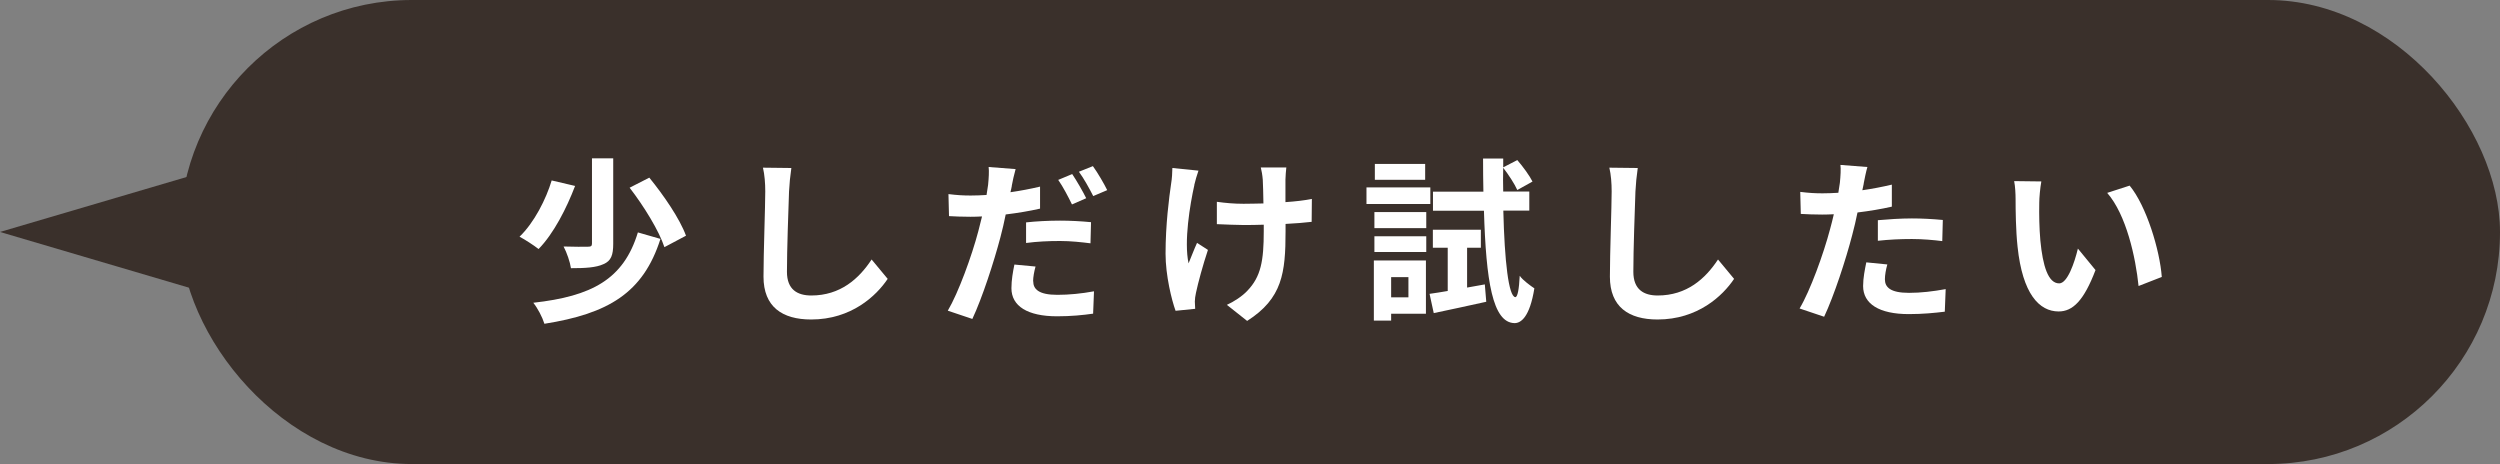
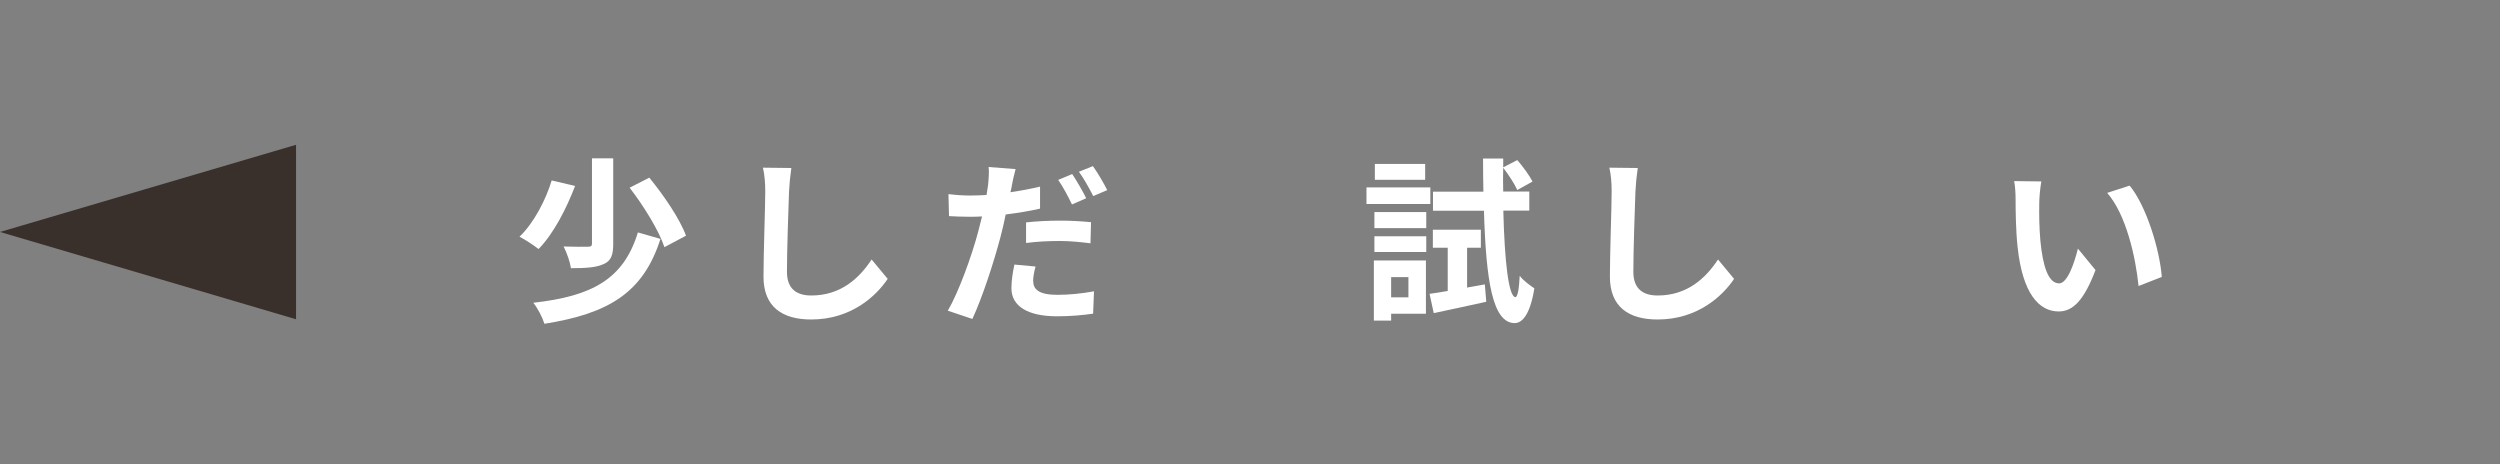
<svg xmlns="http://www.w3.org/2000/svg" id="_レイヤー_2" data-name="レイヤー 2" viewBox="0 0 227.08 42.15">
  <rect x="0" y="0" width="227.08" height="42.15" fill="#808080" stroke="none" />
  <defs>
    <style>
      .cls-1 {
        fill: #3a302b;
      }

      .cls-1, .cls-2 {
        stroke-width: 0px;
      }

      .cls-2 {
        fill: #fff;
      }
    </style>
  </defs>
  <g id="_レイヤー_1-2" data-name="レイヤー 1">
    <g>
-       <rect class="cls-1" x="16.34" y="0" width="210.74" height="42.15" rx="21.07" ry="21.07" />
      <g>
        <path class="cls-2" d="m52.24,16.88c-.77,2.02-1.94,4.33-3.32,5.74-.45-.35-1.25-.87-1.73-1.12,1.33-1.27,2.42-3.43,2.92-5.11l2.13.5Zm7.75,4.82c-1.57,4.93-4.76,6.79-10.54,7.71-.19-.61-.61-1.41-1.01-1.91,5.29-.59,8.2-2.11,9.5-6.39l2.05.59Zm-4.29-7.32v7.77c0,1.01-.19,1.55-.88,1.84-.69.32-1.67.37-2.96.37-.08-.56-.38-1.43-.67-1.97.91.03,1.91.03,2.2.02.29,0,.38-.06.38-.29v-7.74h1.94Zm3.28,1.76c1.3,1.59,2.77,3.73,3.33,5.27l-1.96,1.04c-.48-1.47-1.86-3.72-3.16-5.4l1.78-.91Z" />
        <path class="cls-2" d="m71.67,17.38c-.06,1.73-.19,5.32-.19,7.31,0,1.62.96,2.15,2.21,2.15,2.64,0,4.33-1.52,5.48-3.27l1.46,1.76c-1.03,1.54-3.3,3.69-6.95,3.69-2.63,0-4.33-1.15-4.33-3.89,0-2.15.16-6.36.16-7.74,0-.75-.06-1.52-.21-2.16l2.58.03c-.1.67-.18,1.49-.21,2.13Z" />
        <path class="cls-2" d="m91.91,16.87c-.03.18-.08.38-.13.59.9-.13,1.81-.3,2.69-.51v2c-.96.22-2.05.4-3.12.53-.14.69-.3,1.41-.48,2.07-.59,2.24-1.65,5.51-2.55,7.42l-2.23-.75c.96-1.62,2.18-4.97,2.77-7.21.11-.43.22-.9.34-1.35-.37.02-.72.03-1.06.03-.79,0-1.38-.03-1.94-.06l-.05-2c.82.1,1.35.13,2.02.13.46,0,.95-.02,1.44-.05.06-.35.11-.66.14-.91.06-.59.1-1.25.05-1.63l2.45.19c-.13.45-.29,1.17-.35,1.52Zm1.94,8.68c0,.7.48,1.23,2.19,1.23,1.07,0,2.18-.11,3.33-.32l-.08,2.03c-.91.13-1.99.24-3.27.24-2.69,0-4.15-.93-4.15-2.55,0-.75.14-1.52.27-2.15l1.92.18c-.13.46-.22.98-.22,1.33Zm2.43-5.51c.91,0,1.88.05,2.82.14l-.05,1.92c-.8-.1-1.78-.21-2.76-.21-1.11,0-2.08.05-3.09.18v-1.87c.9-.1,2.04-.16,3.08-.16Zm2.37-2.03l-1.28.56c-.32-.66-.82-1.62-1.25-2.23l1.27-.53c.4.59.98,1.6,1.27,2.19Zm1.92-.74l-1.27.54c-.34-.67-.85-1.6-1.3-2.21l1.27-.51c.43.59,1.03,1.62,1.3,2.18Z" />
-         <path class="cls-2" d="m108.49,16.79c-.4,1.78-.96,5.14-.53,7.13.21-.5.5-1.27.77-1.86l.99.64c-.46,1.38-.9,3-1.09,3.91-.06.24-.1.59-.1.78,0,.16.02.43.03.66l-1.78.18c-.35-.96-.91-3.2-.91-5.19,0-2.63.32-5.09.51-6.39.08-.45.1-.99.11-1.39l2.37.24c-.14.38-.3.96-.38,1.3Zm8.27-.48v2.05c.9-.06,1.75-.16,2.4-.29l-.02,2.08c-.64.08-1.47.14-2.37.19v.67c0,3.78-.29,6.1-3.49,8.14l-1.84-1.46c.61-.27,1.41-.79,1.86-1.28,1.23-1.28,1.49-2.71,1.49-5.42v-.58c-.61.02-1.2.03-1.79.03-.69,0-1.68-.05-2.47-.08v-2.03c.79.11,1.57.18,2.42.18.58,0,1.2-.02,1.81-.03-.02-.9-.03-1.73-.06-2.16-.03-.4-.11-.85-.18-1.11h2.32c-.05.35-.06.74-.08,1.09Z" />
        <path class="cls-2" d="m129.92,18.53h-5.8v-1.51h5.8v1.51Zm-.4,9.97h-3.16v.62h-1.57v-5.46h4.73v4.84Zm-4.68-9.24h4.71v1.46h-4.71v-1.46Zm0,2.2h4.71v1.43h-4.71v-1.43Zm4.61-5.13h-4.57v-1.44h4.57v1.44Zm-3.09,8.84v1.84h1.57v-1.84h-1.57Zm8.51.67l.13,1.57c-1.65.37-3.4.74-4.77,1.03l-.38-1.75c.48-.06,1.04-.16,1.65-.26v-3.93h-1.35v-1.63h4.36v1.63h-1.25v3.62l1.62-.29Zm1.68-6.7c.11,4.58.48,7.8,1.09,7.85.21,0,.34-.74.4-1.94.29.42,1.04.95,1.33,1.14-.42,2.61-1.22,3.17-1.81,3.16-1.99-.05-2.58-3.83-2.77-10.21h-4.63v-1.73h4.58c-.02-.96-.03-1.95-.03-3.01h1.83v.8l1.28-.66c.51.59,1.11,1.41,1.38,1.95l-1.38.77c-.24-.54-.79-1.39-1.28-2.02-.02.74-.02,1.46,0,2.16h2.37v1.73h-2.35Z" />
        <path class="cls-2" d="m148.55,17.38c-.06,1.73-.19,5.32-.19,7.31,0,1.62.96,2.15,2.21,2.15,2.64,0,4.33-1.52,5.48-3.27l1.46,1.76c-1.03,1.54-3.3,3.69-6.95,3.69-2.63,0-4.33-1.15-4.33-3.89,0-2.15.16-6.36.16-7.74,0-.75-.06-1.52-.21-2.16l2.58.03c-.1.67-.18,1.49-.21,2.13Z" />
-         <path class="cls-2" d="m169.29,16.67c-.03.18-.08.38-.13.61.9-.13,1.79-.3,2.68-.51v2c-.96.22-2.05.4-3.12.53-.14.69-.3,1.39-.48,2.05-.58,2.24-1.65,5.51-2.55,7.42l-2.23-.75c.96-1.6,2.18-4.97,2.77-7.21.11-.43.24-.88.34-1.35-.37.02-.72.03-1.06.03-.77,0-1.38-.03-1.94-.06l-.05-2c.82.1,1.36.13,2.02.13.46,0,.95-.02,1.44-.05.06-.35.11-.66.14-.91.06-.59.1-1.25.05-1.62l2.45.19c-.13.43-.27,1.15-.34,1.51Zm1.92,8.7c0,.71.48,1.23,2.19,1.23,1.07,0,2.18-.13,3.33-.34l-.08,2.05c-.9.11-1.99.22-3.27.22-2.69,0-4.15-.93-4.15-2.55,0-.74.16-1.51.29-2.15l1.91.19c-.13.45-.22.98-.22,1.33Zm2.44-5.53c.91,0,1.87.05,2.82.14l-.05,1.92c-.8-.1-1.78-.19-2.76-.19-1.09,0-2.08.05-3.09.16v-1.87c.9-.08,2.05-.16,3.08-.16Z" />
        <path class="cls-2" d="m185.23,18.45c-.02,1.04,0,2.24.1,3.4.22,2.31.71,3.89,1.71,3.89.75,0,1.39-1.87,1.7-3.16l1.6,1.95c-1.06,2.79-2.07,3.76-3.35,3.76-1.76,0-3.28-1.59-3.73-5.88-.16-1.47-.18-3.35-.18-4.33,0-.45-.03-1.14-.13-1.63l2.47.03c-.11.58-.19,1.51-.19,1.95Zm11.12,6.71l-2.1.82c-.26-2.58-1.11-6.47-2.85-8.46l2.04-.66c1.52,1.84,2.74,5.85,2.92,8.3Z" />
      </g>
      <polygon class="cls-1" points="0 21.07 26.89 29 26.89 13.15 0 21.07" />
    </g>
  </g>
</svg>